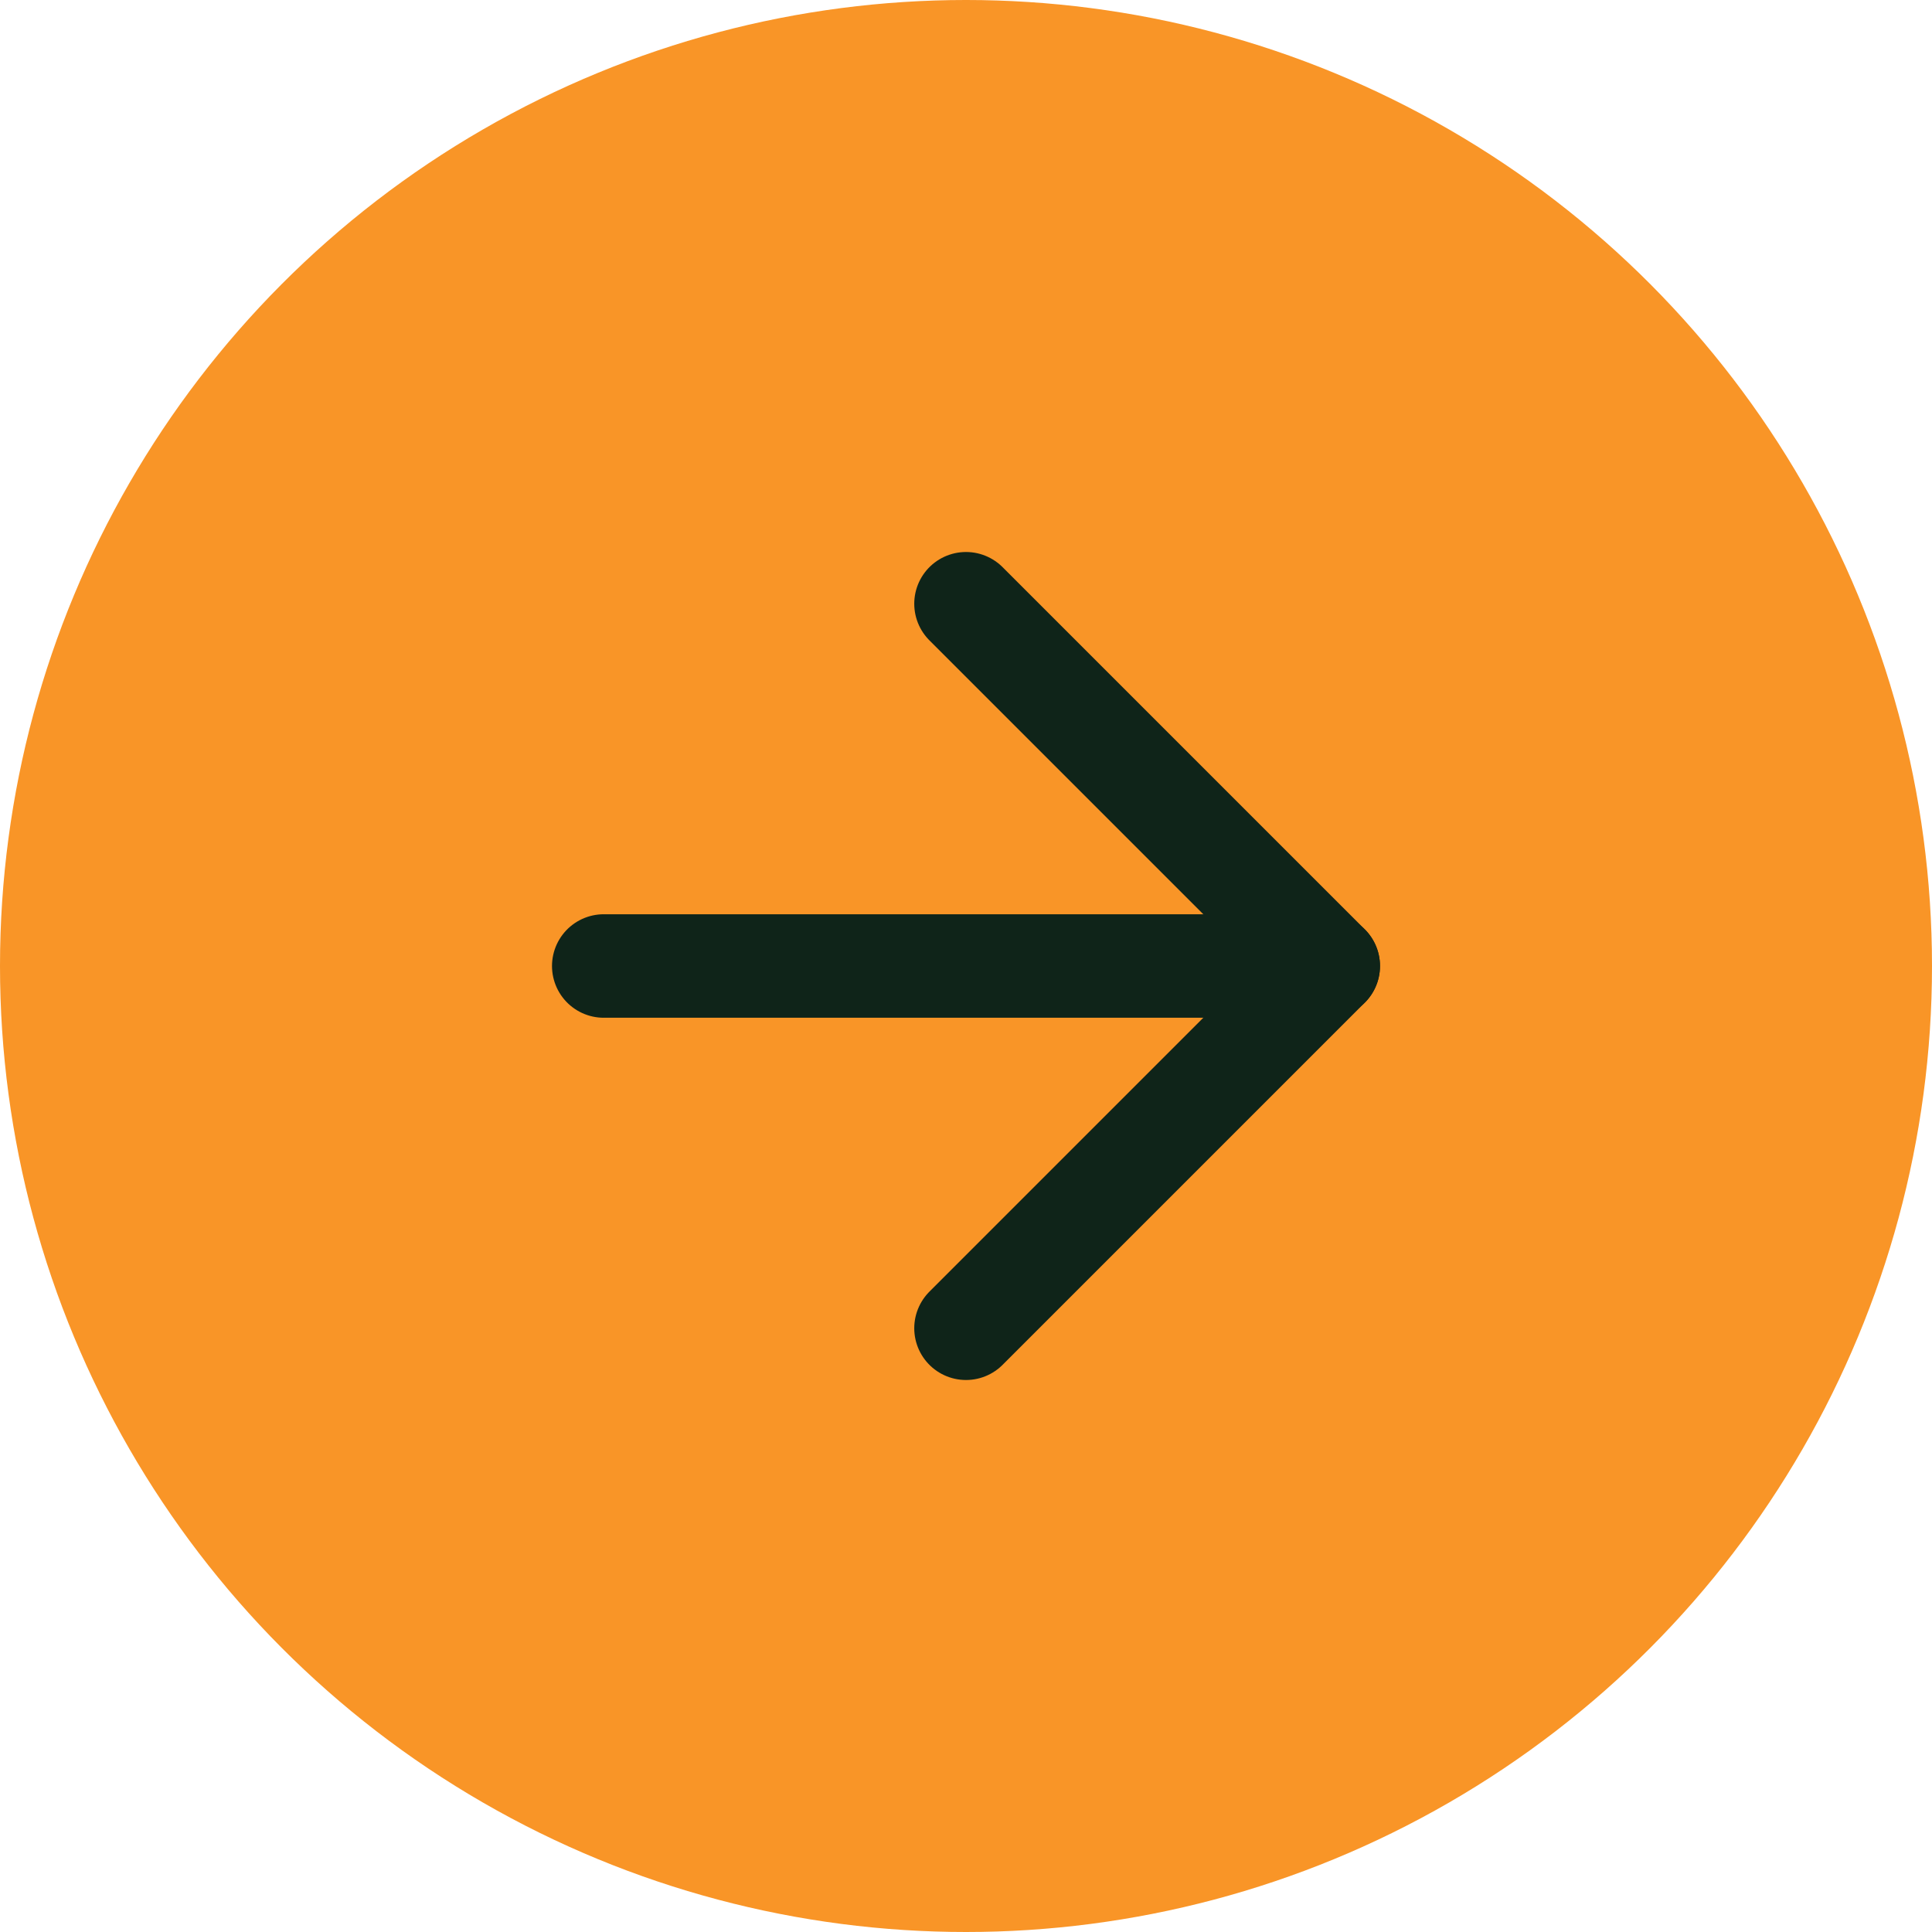
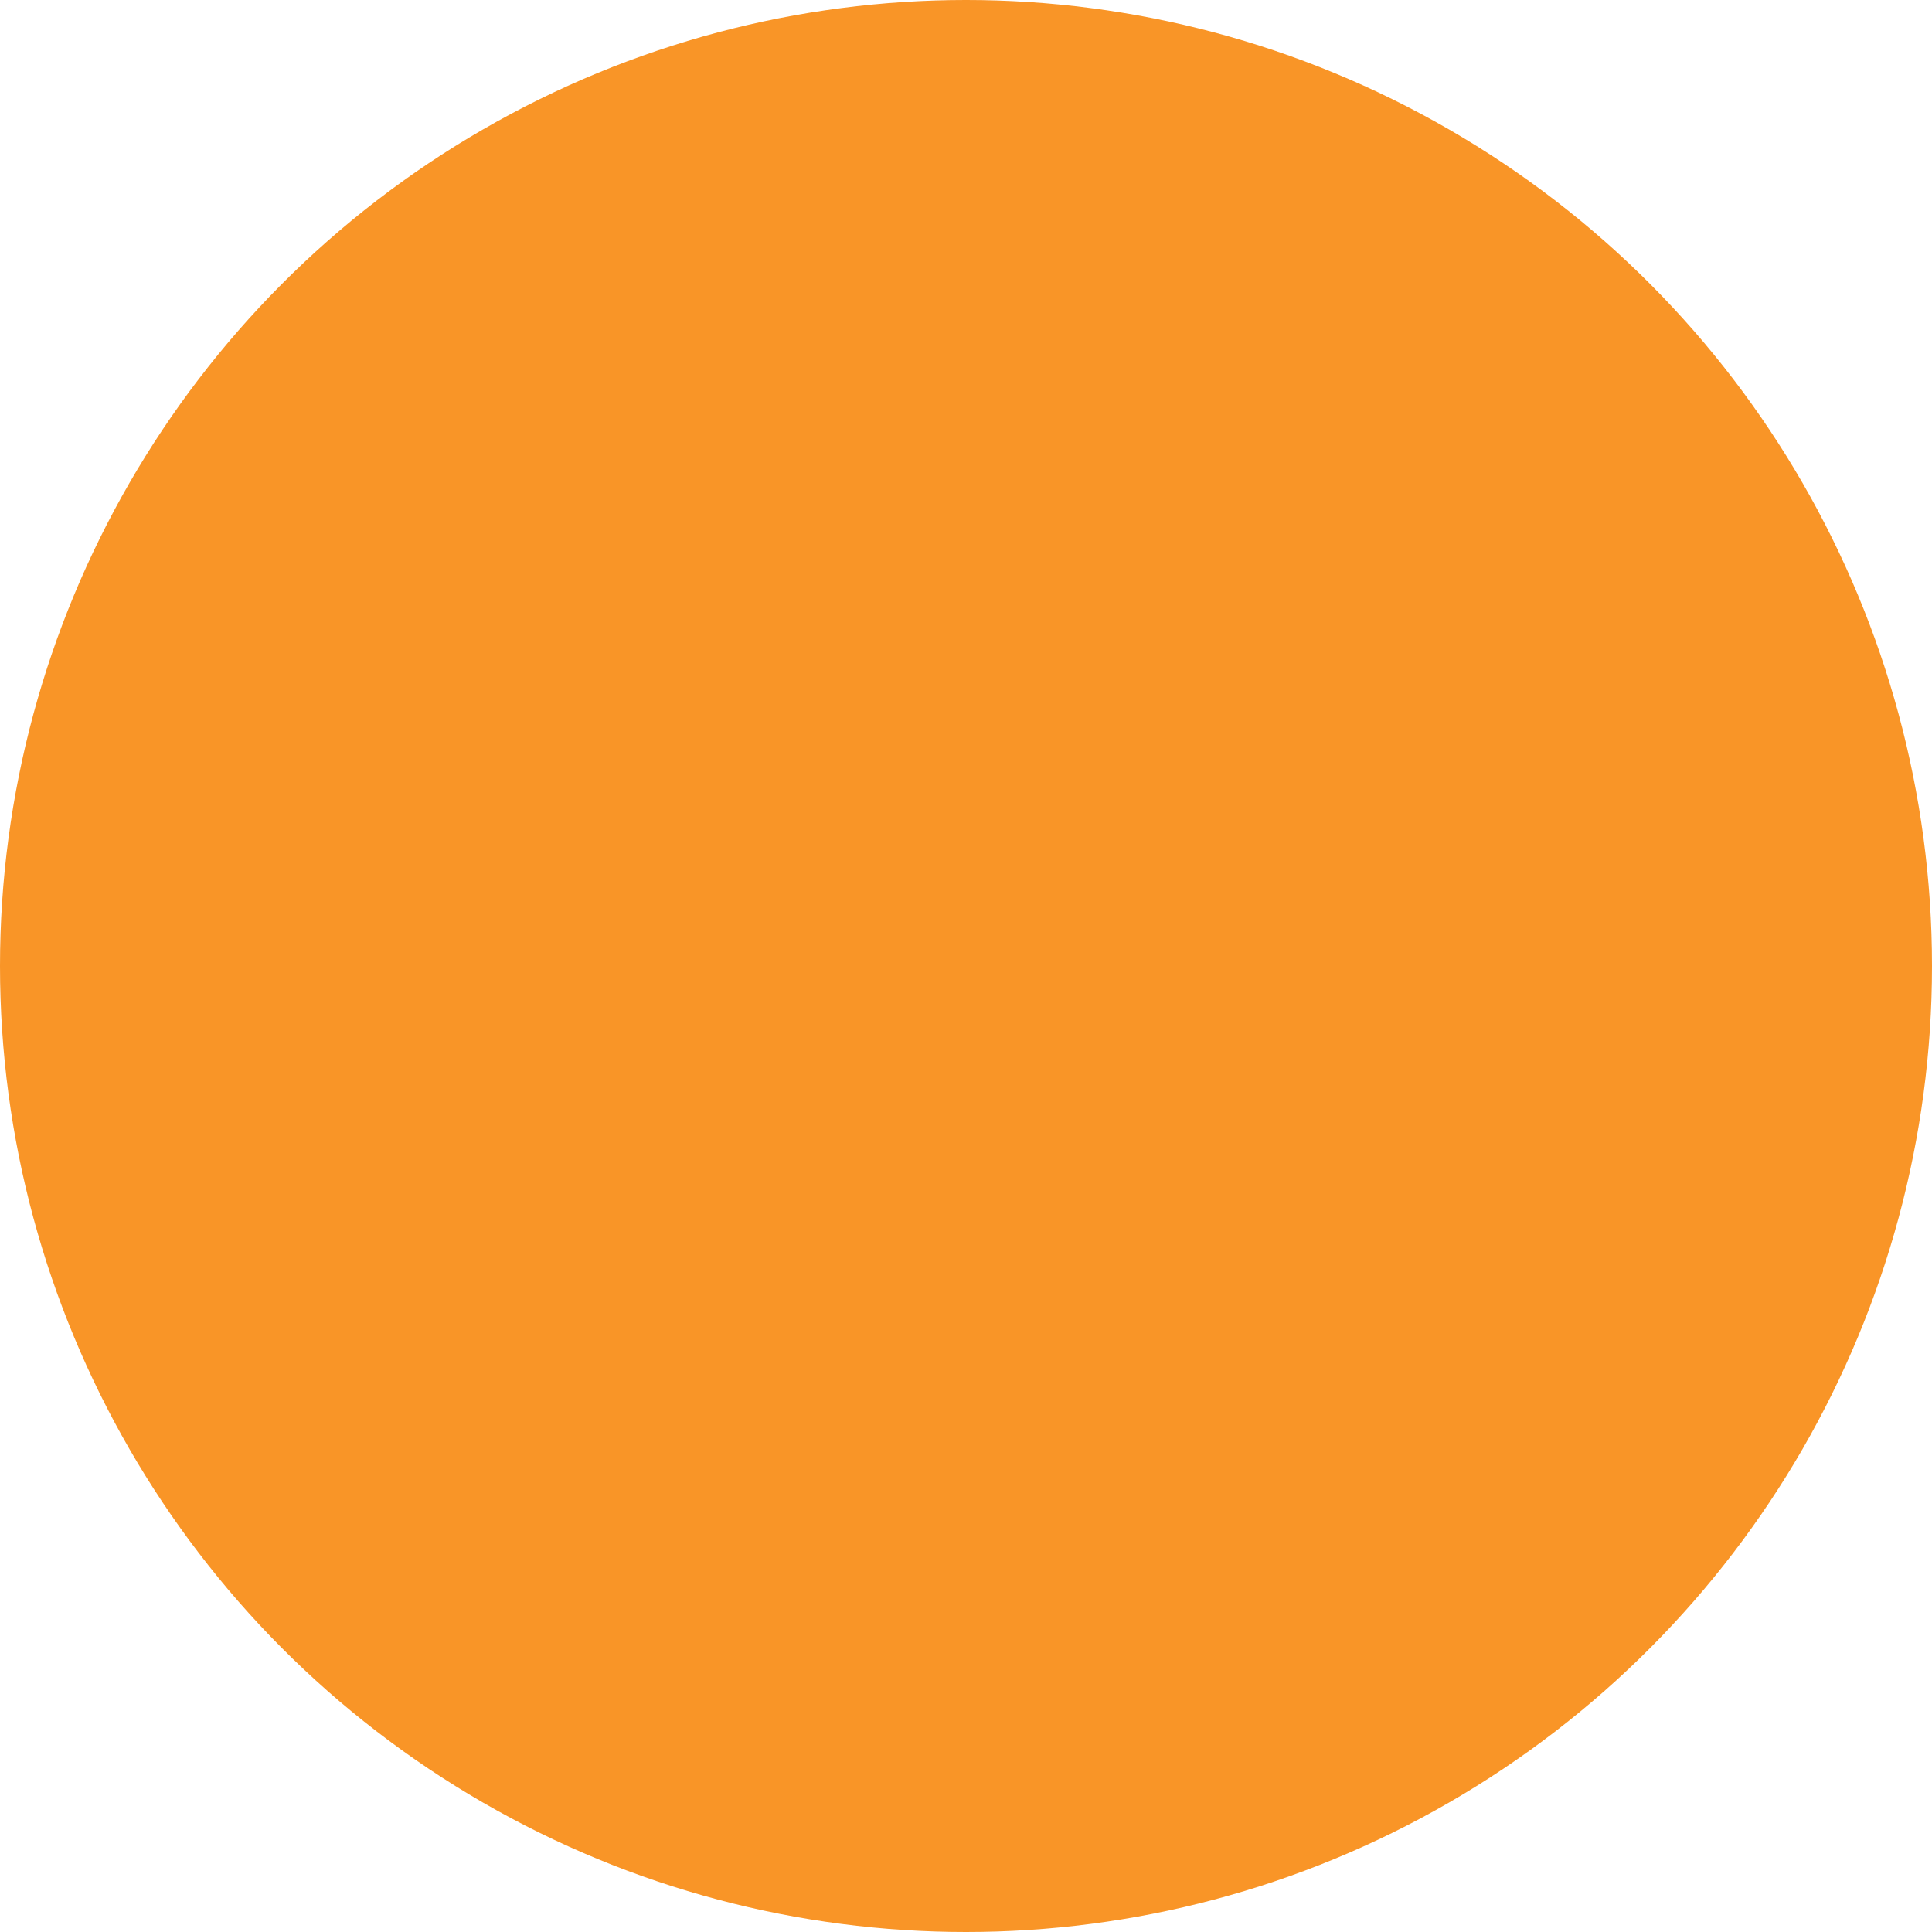
<svg xmlns="http://www.w3.org/2000/svg" width="56" height="56" viewBox="0 0 56 56" fill="none">
  <circle cx="28" cy="28" r="28" fill="#F99527" />
-   <path d="M17.5 28H38.5" stroke="#0F2419" stroke-width="3" stroke-linecap="round" stroke-linejoin="round" />
-   <path d="M28 17.5L38.5 28L28 38.5" stroke="#0F2419" stroke-width="3" stroke-linecap="round" stroke-linejoin="round" />
</svg>